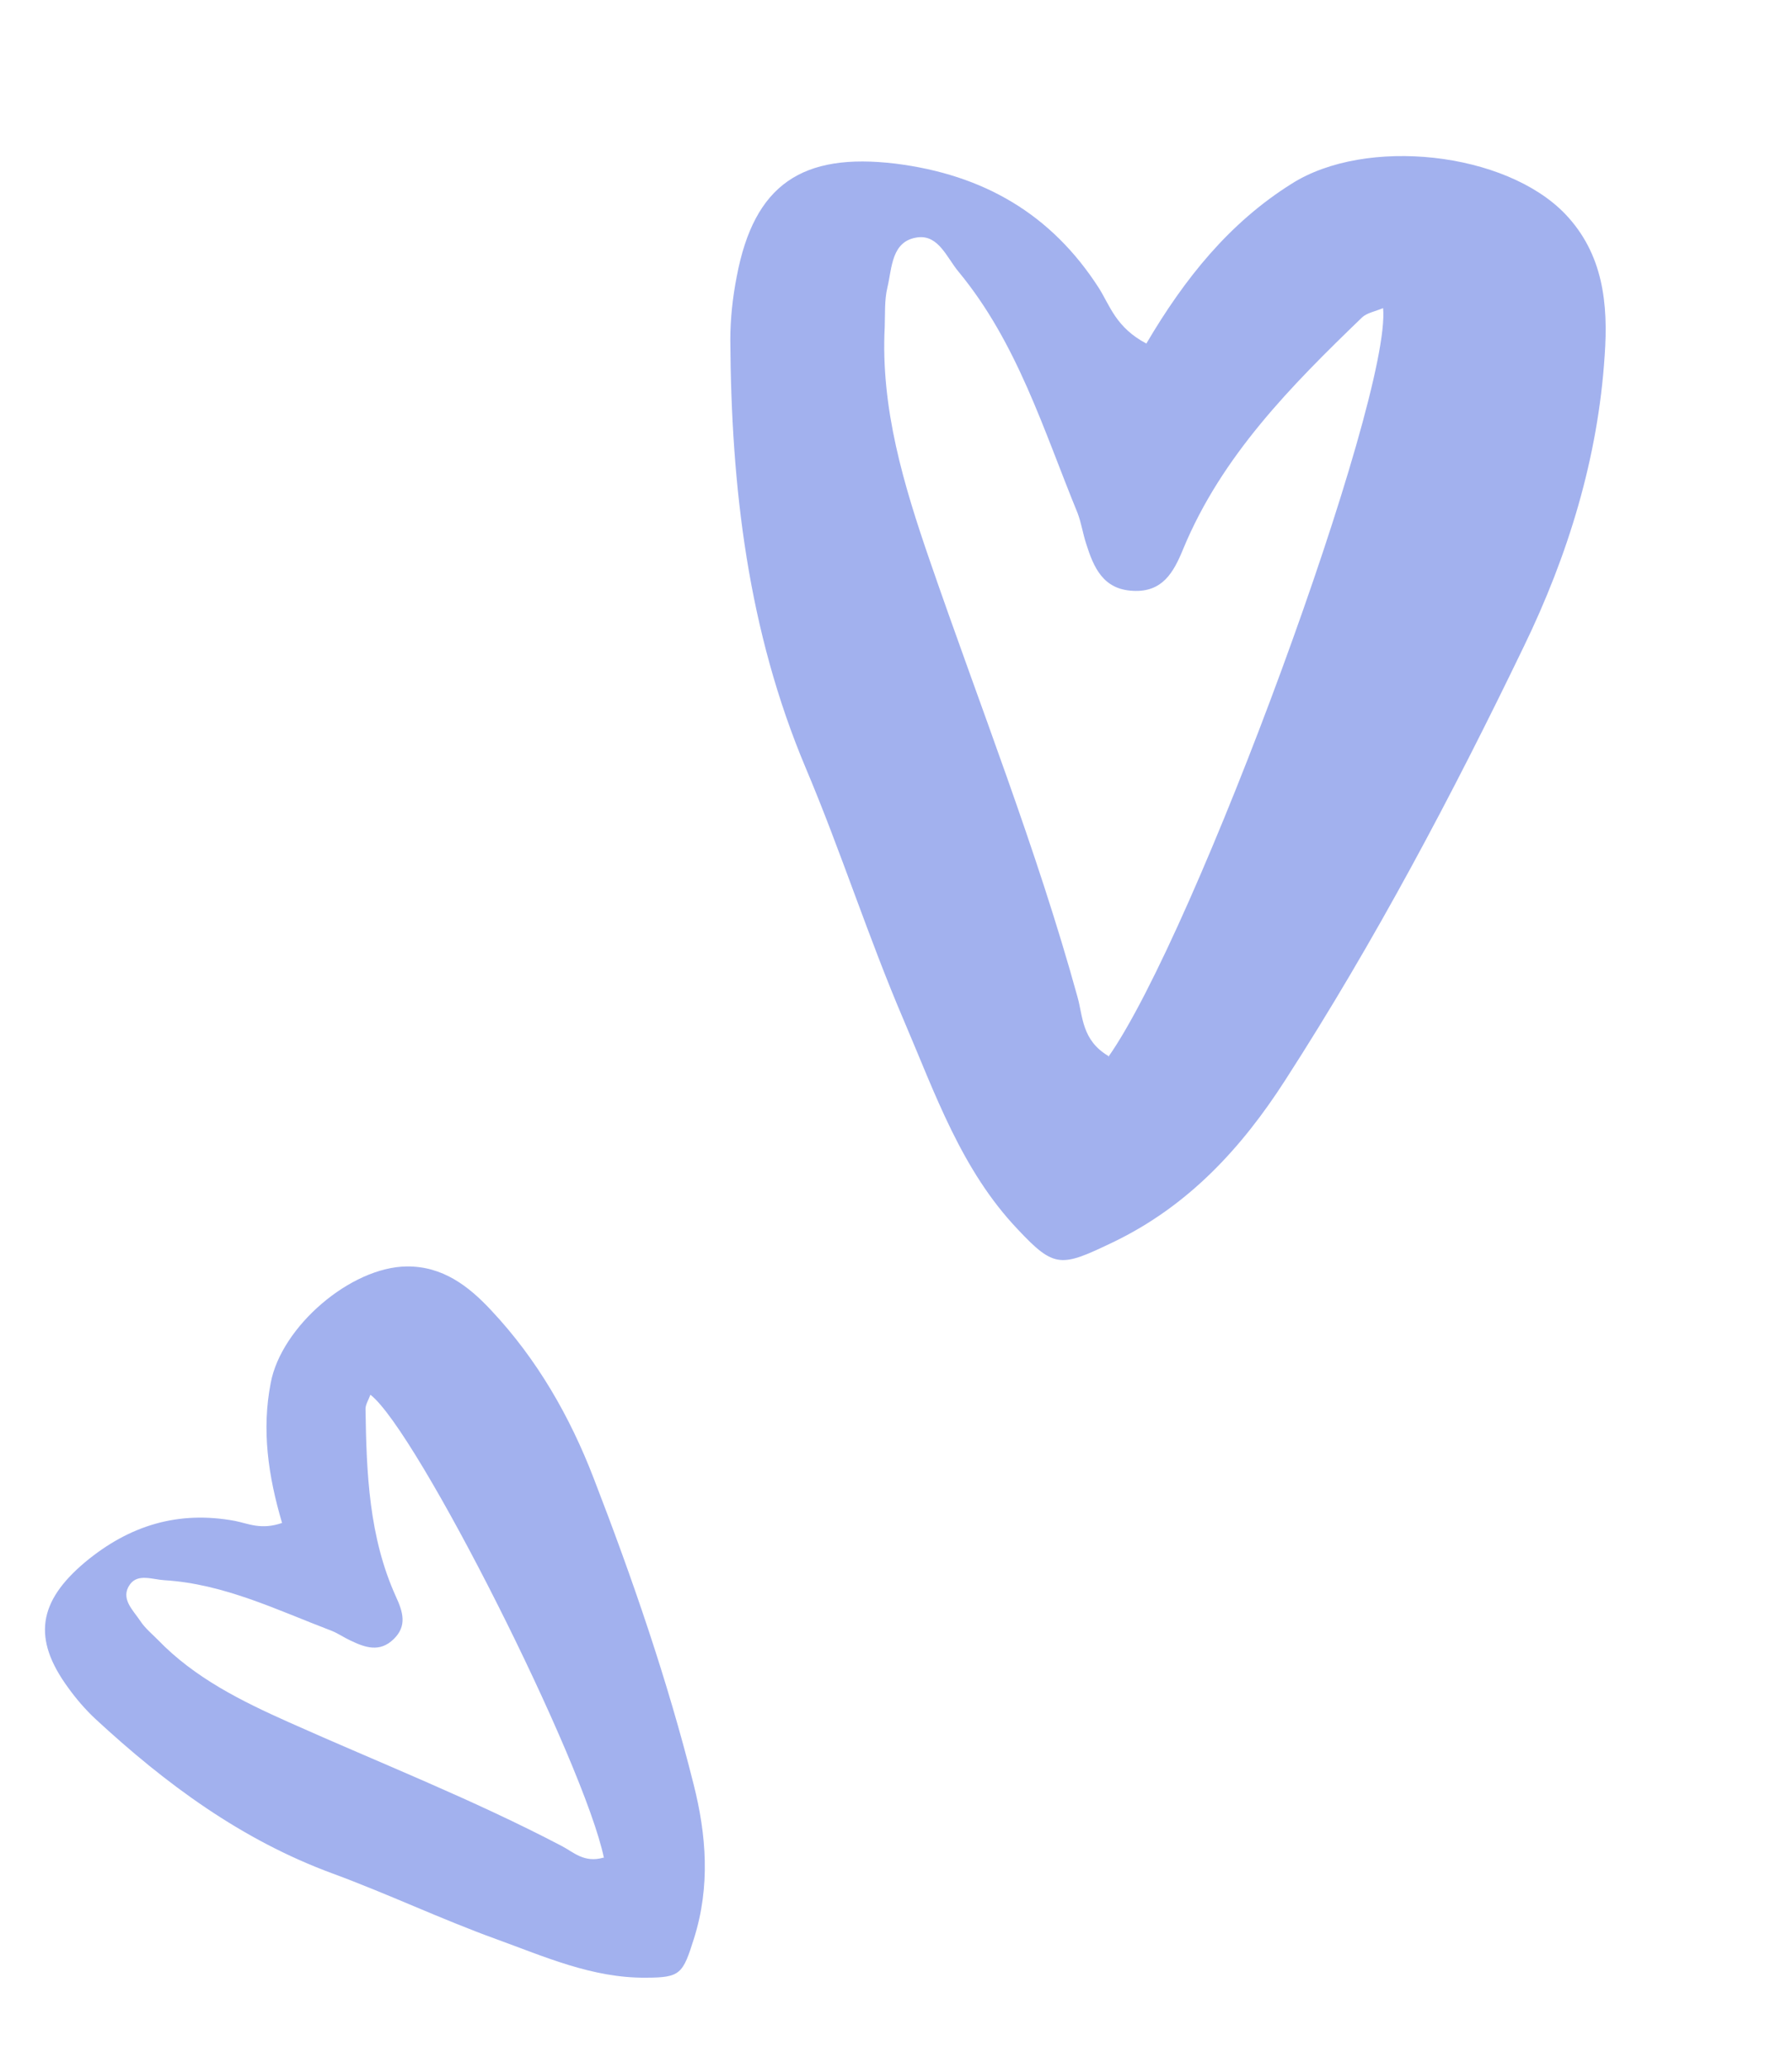
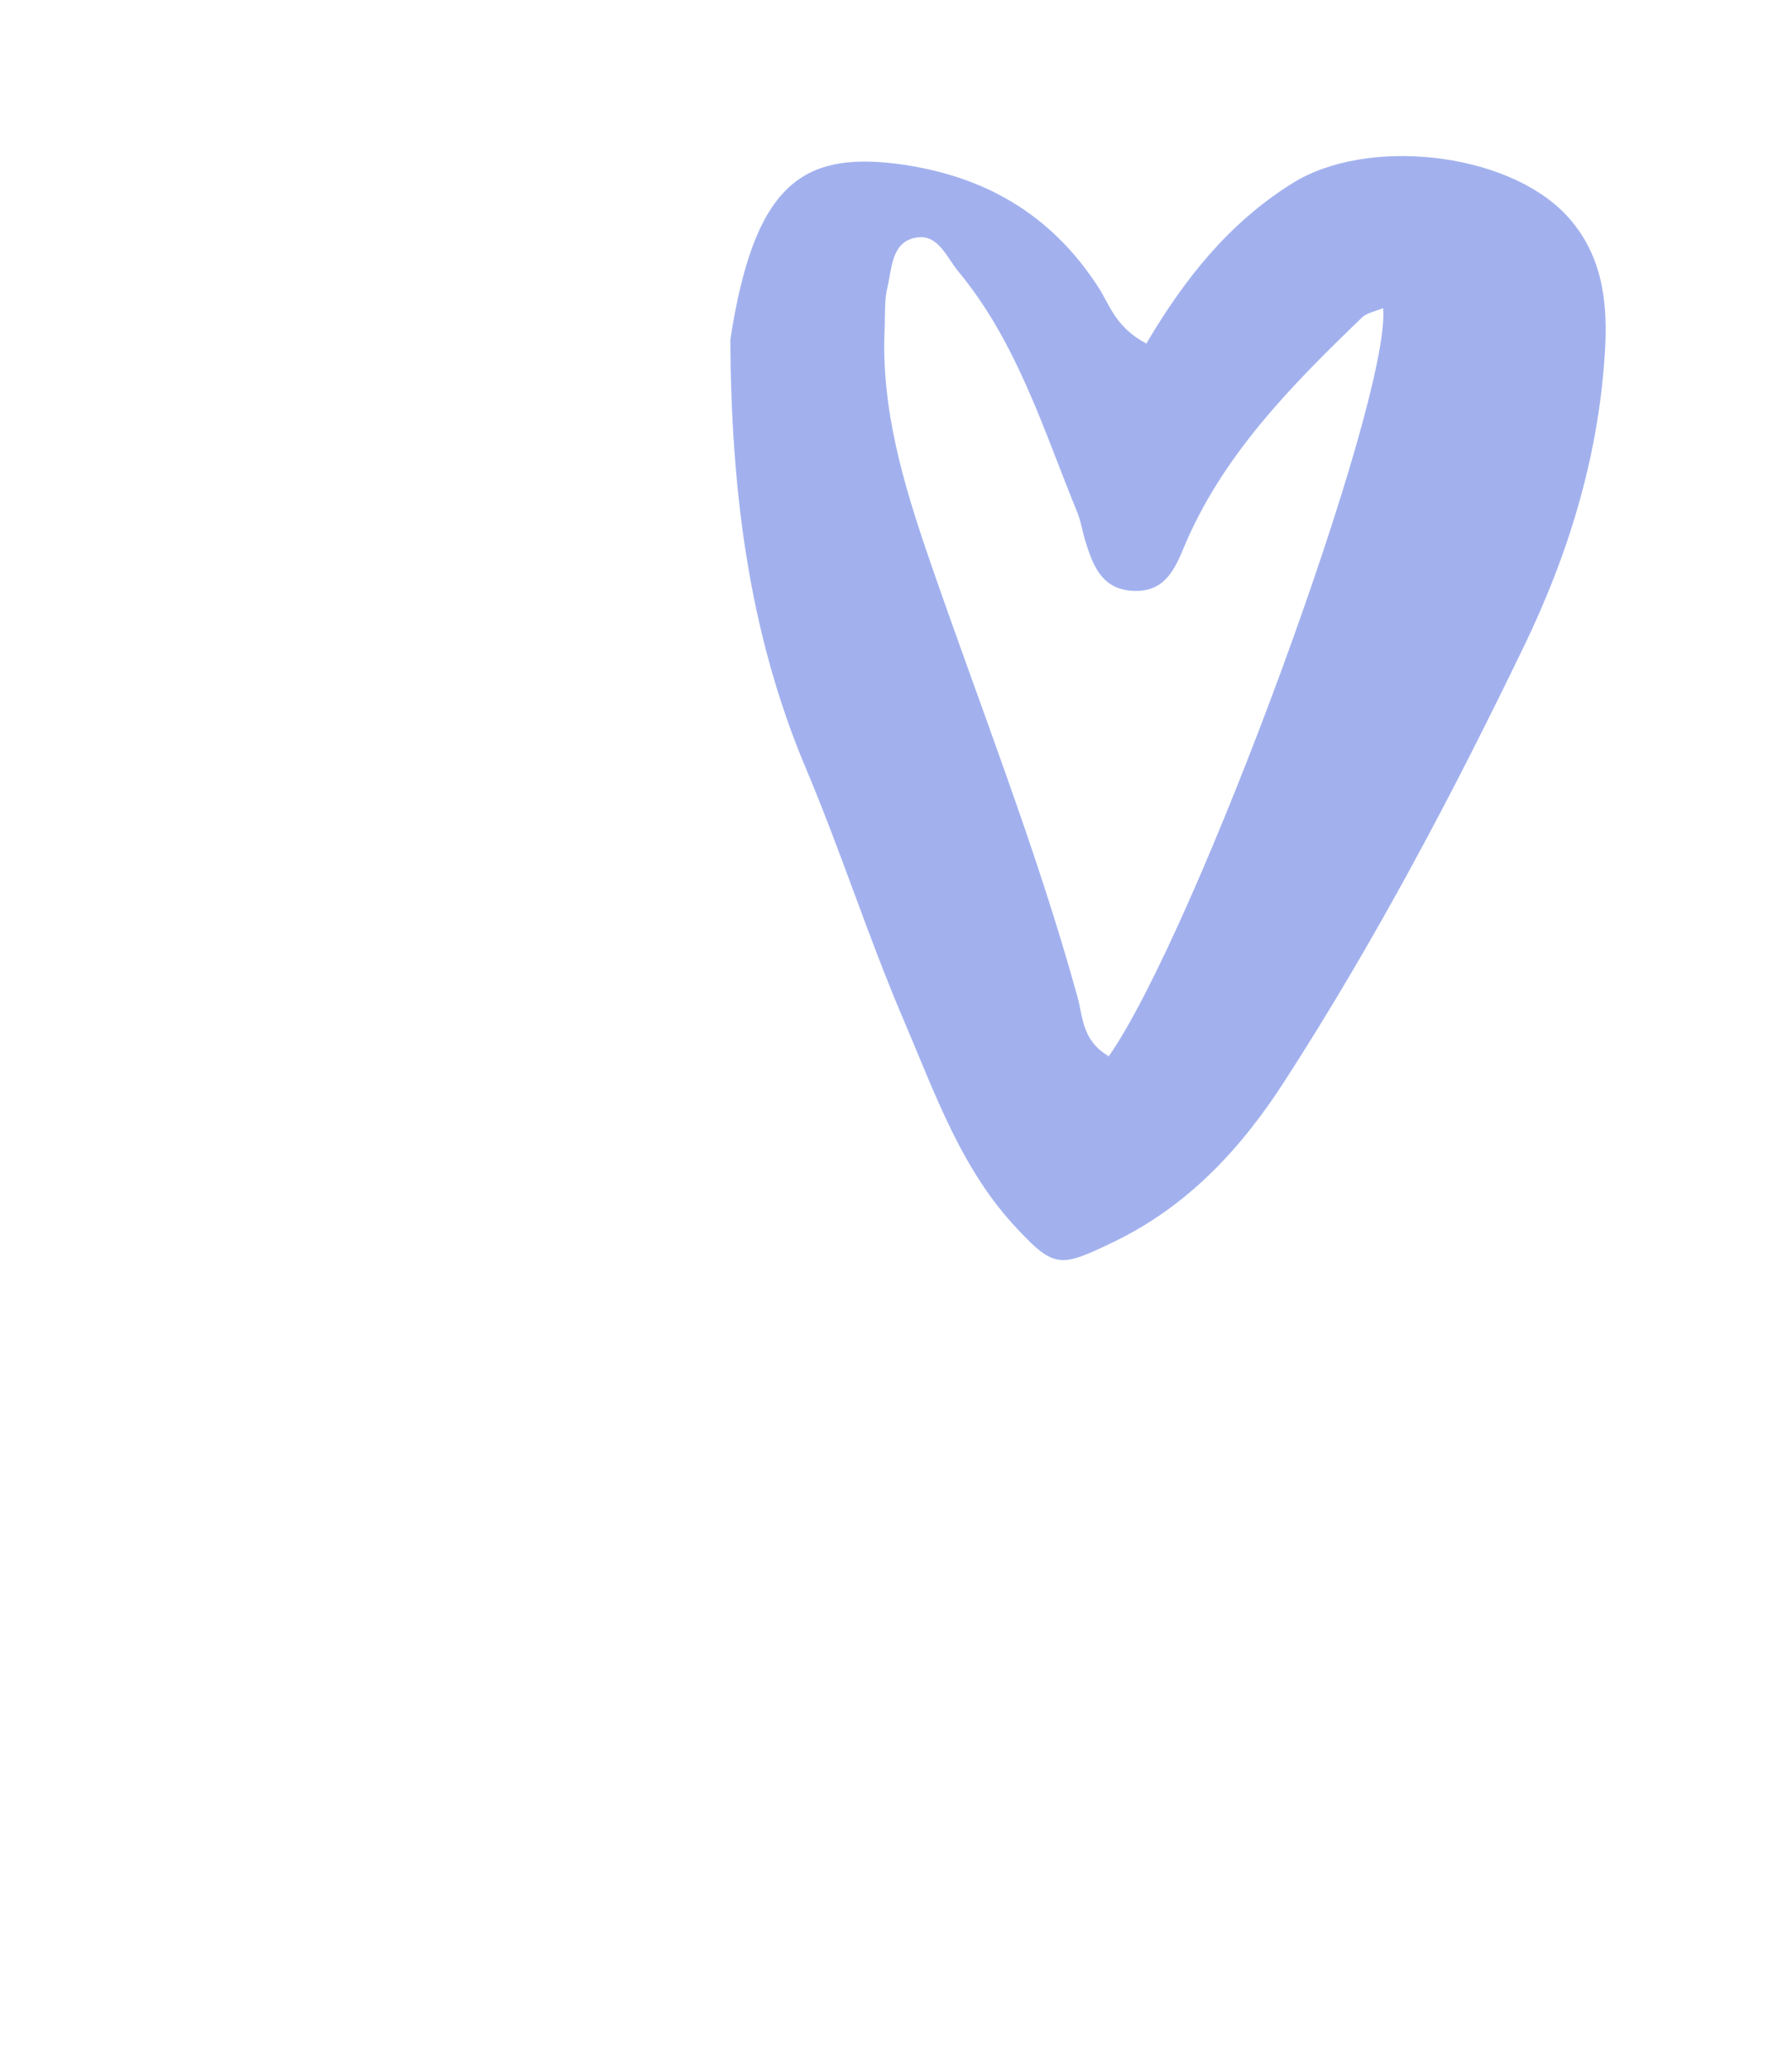
<svg xmlns="http://www.w3.org/2000/svg" width="65" height="75" viewBox="0 0 65 75" fill="none">
-   <path d="M10.231 55.24C9.724 53.525 9.488 51.861 9.82 50.16C10.202 48.123 12.714 45.957 14.757 45.936C16.051 45.926 16.992 46.639 17.826 47.538C19.486 49.306 20.677 51.39 21.535 53.621C22.939 57.252 24.209 60.935 25.159 64.721C25.627 66.57 25.765 68.425 25.175 70.304C24.768 71.596 24.689 71.733 23.426 71.734C21.49 71.752 19.754 70.972 17.99 70.332C15.988 69.607 14.059 68.689 12.063 67.955C8.758 66.738 6.013 64.71 3.46 62.348C3.096 62.008 2.762 61.619 2.473 61.217C1.163 59.429 1.392 58.087 3.086 56.663C4.688 55.33 6.459 54.786 8.518 55.165C8.997 55.259 9.467 55.504 10.231 55.24ZM21.908 67.399C21.187 63.915 15.129 51.894 13.436 50.59C13.369 50.773 13.258 50.944 13.258 51.101C13.292 53.431 13.382 55.754 14.361 57.912C14.615 58.463 14.776 58.974 14.277 59.456C13.771 59.947 13.242 59.759 12.712 59.505C12.486 59.401 12.273 59.252 12.042 59.157C10.057 58.403 8.135 57.45 5.961 57.317C5.533 57.292 5.011 57.069 4.719 57.462C4.344 57.977 4.828 58.4 5.092 58.8C5.258 59.053 5.513 59.265 5.727 59.48C7.062 60.864 8.763 61.703 10.47 62.466C13.779 63.946 17.163 65.273 20.379 66.96C20.8 67.177 21.189 67.585 21.894 67.378L21.908 67.399Z" fill="#A2B1EE" />
-   <path d="M41.581 12.461C42.975 10.092 44.594 8.079 46.852 6.664C49.541 4.954 54.611 5.5 56.78 7.769C58.151 9.211 58.339 11.017 58.205 12.898C57.964 16.618 56.876 20.144 55.272 23.452C52.672 28.841 49.871 34.135 46.619 39.178C45.034 41.645 43.097 43.75 40.368 45.06C38.49 45.96 38.253 46.015 36.924 44.599C34.871 42.444 33.924 39.676 32.789 37.024C31.5 34.015 30.505 30.886 29.233 27.873C27.127 22.885 26.521 17.673 26.49 12.326C26.491 11.561 26.576 10.777 26.723 10.031C27.354 6.683 29.102 5.529 32.48 5.935C35.659 6.334 38.13 7.751 39.866 10.459C40.264 11.096 40.483 11.881 41.581 12.461ZM40.197 38.342C43.351 33.873 50.482 14.446 50.168 11.175C49.892 11.293 49.583 11.347 49.407 11.512C46.828 13.998 44.314 16.539 42.92 19.905C42.568 20.769 42.164 21.486 41.098 21.431C40.016 21.381 39.671 20.589 39.4 19.728C39.279 19.364 39.223 18.968 39.086 18.609C37.848 15.589 36.899 12.43 34.764 9.85C34.343 9.343 34.045 8.523 33.298 8.608C32.326 8.728 32.36 9.716 32.187 10.432C32.078 10.884 32.108 11.393 32.091 11.859C31.939 14.811 32.785 17.603 33.721 20.32C35.535 25.589 37.6 30.782 39.084 36.164C39.283 36.865 39.234 37.73 40.206 38.304L40.197 38.342Z" fill="#A2B1EE" />
+   <path d="M41.581 12.461C42.975 10.092 44.594 8.079 46.852 6.664C49.541 4.954 54.611 5.5 56.78 7.769C58.151 9.211 58.339 11.017 58.205 12.898C57.964 16.618 56.876 20.144 55.272 23.452C52.672 28.841 49.871 34.135 46.619 39.178C45.034 41.645 43.097 43.75 40.368 45.06C38.49 45.96 38.253 46.015 36.924 44.599C34.871 42.444 33.924 39.676 32.789 37.024C31.5 34.015 30.505 30.886 29.233 27.873C27.127 22.885 26.521 17.673 26.49 12.326C27.354 6.683 29.102 5.529 32.48 5.935C35.659 6.334 38.13 7.751 39.866 10.459C40.264 11.096 40.483 11.881 41.581 12.461ZM40.197 38.342C43.351 33.873 50.482 14.446 50.168 11.175C49.892 11.293 49.583 11.347 49.407 11.512C46.828 13.998 44.314 16.539 42.92 19.905C42.568 20.769 42.164 21.486 41.098 21.431C40.016 21.381 39.671 20.589 39.4 19.728C39.279 19.364 39.223 18.968 39.086 18.609C37.848 15.589 36.899 12.43 34.764 9.85C34.343 9.343 34.045 8.523 33.298 8.608C32.326 8.728 32.36 9.716 32.187 10.432C32.078 10.884 32.108 11.393 32.091 11.859C31.939 14.811 32.785 17.603 33.721 20.32C35.535 25.589 37.6 30.782 39.084 36.164C39.283 36.865 39.234 37.73 40.206 38.304L40.197 38.342Z" fill="#A2B1EE" />
</svg>